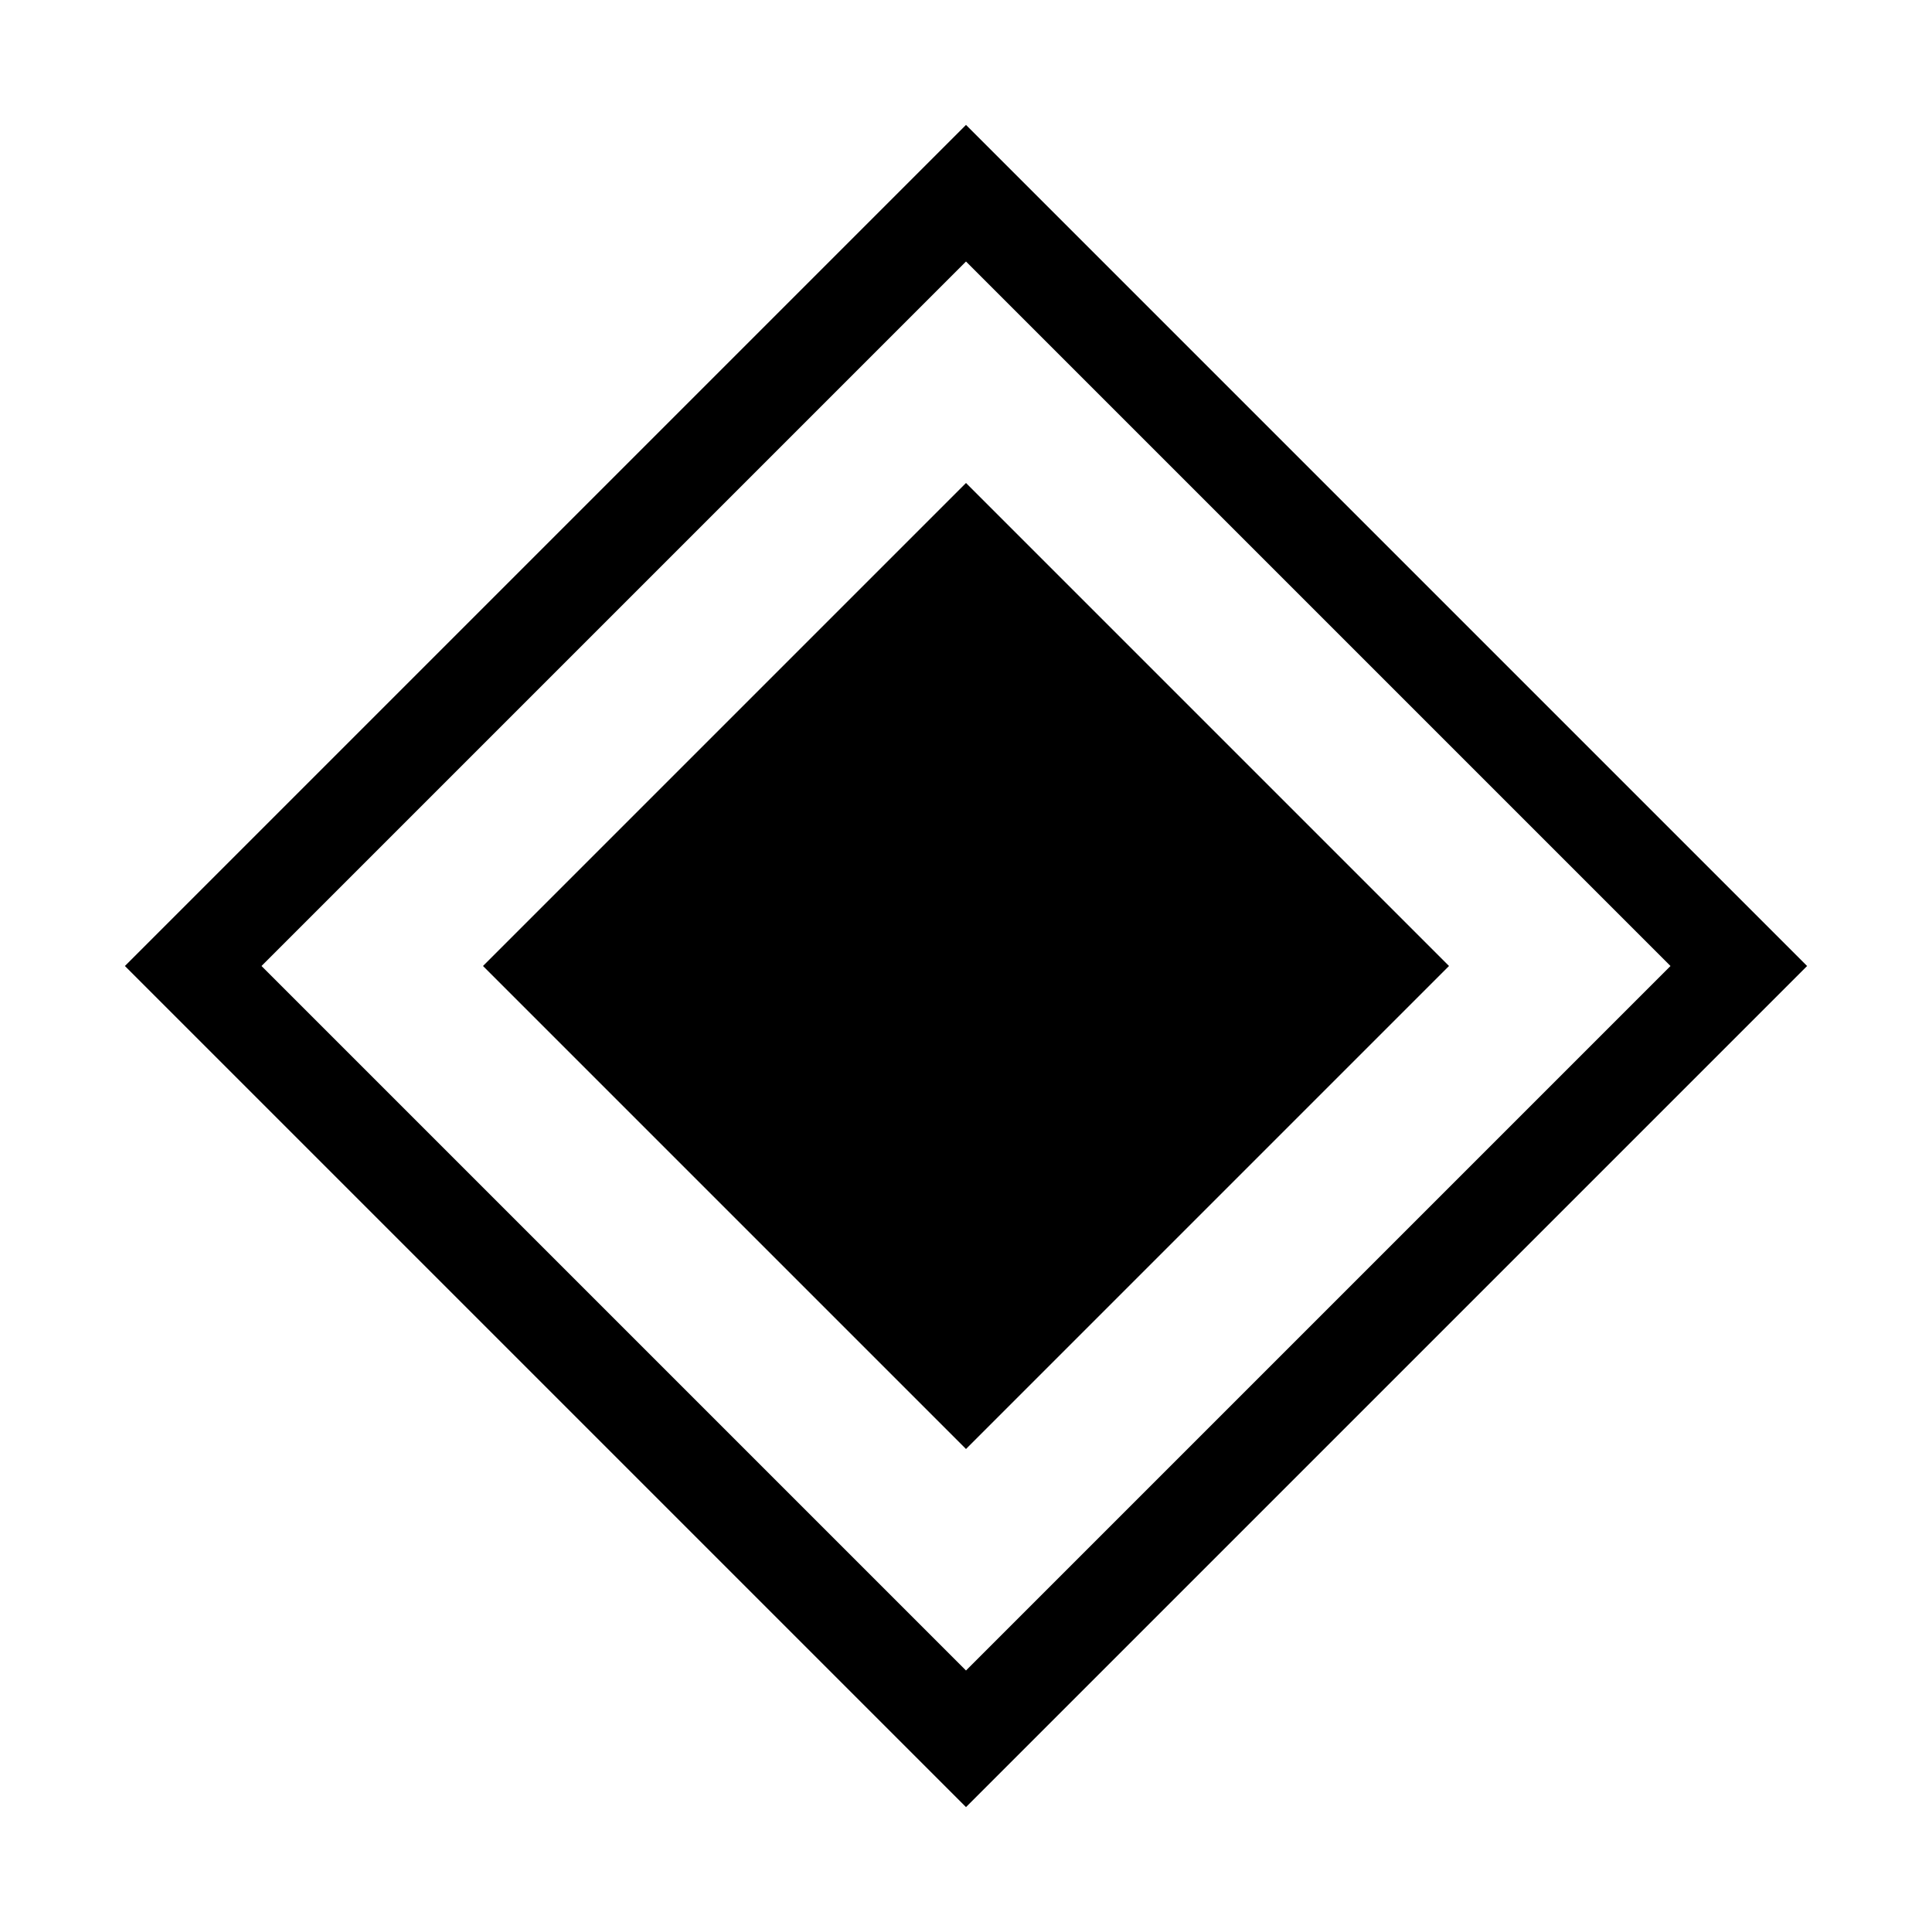
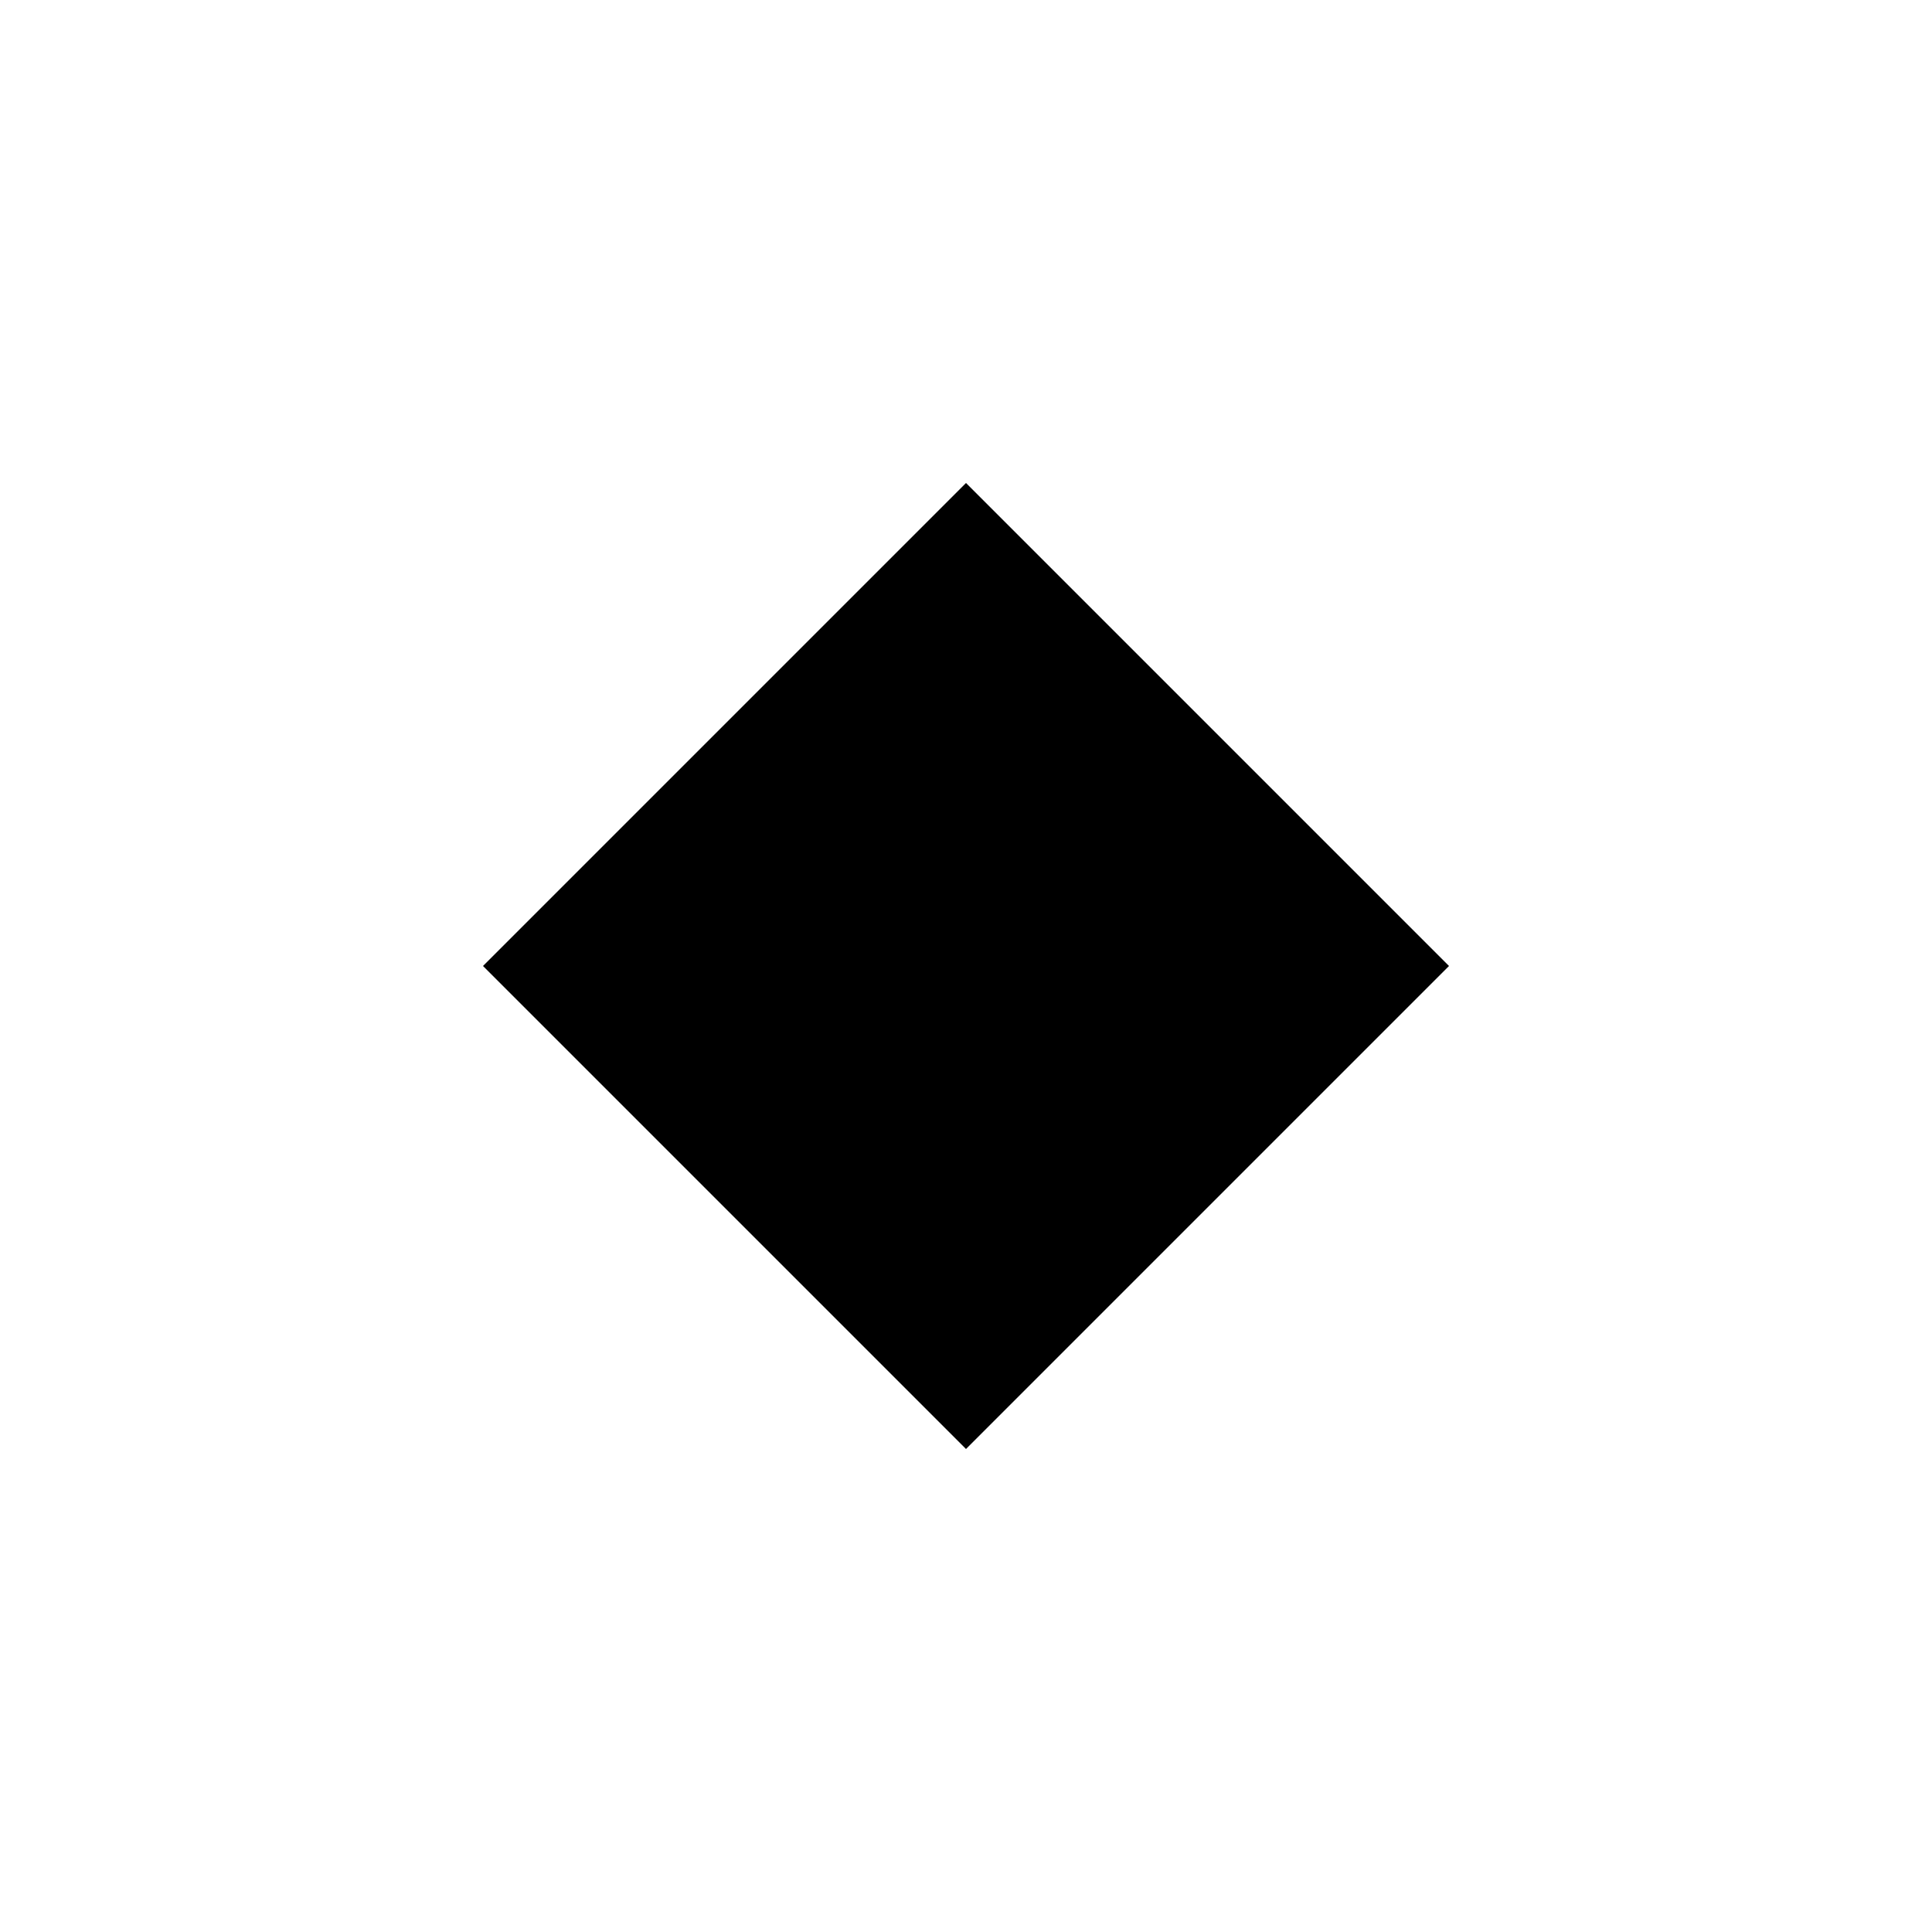
<svg xmlns="http://www.w3.org/2000/svg" width="100" height="100" viewBox="0 0 100 100">
  <style>
		#outer {
			stroke: black;
		}
		#inner {
			fill: black;
		}

		@media (prefers-color-scheme: dark) {
			#outer {
				stroke: white;
			}
			#inner {
				fill: white;
			}
		}
	</style>
-   <polygon id="outer" points="50,10 90,50 50,90 10,50" stroke="black" stroke-width="5" fill="none" />
  <polygon id="inner" points="50,25 75,50 50,75 25,50" fill="black" />
</svg>